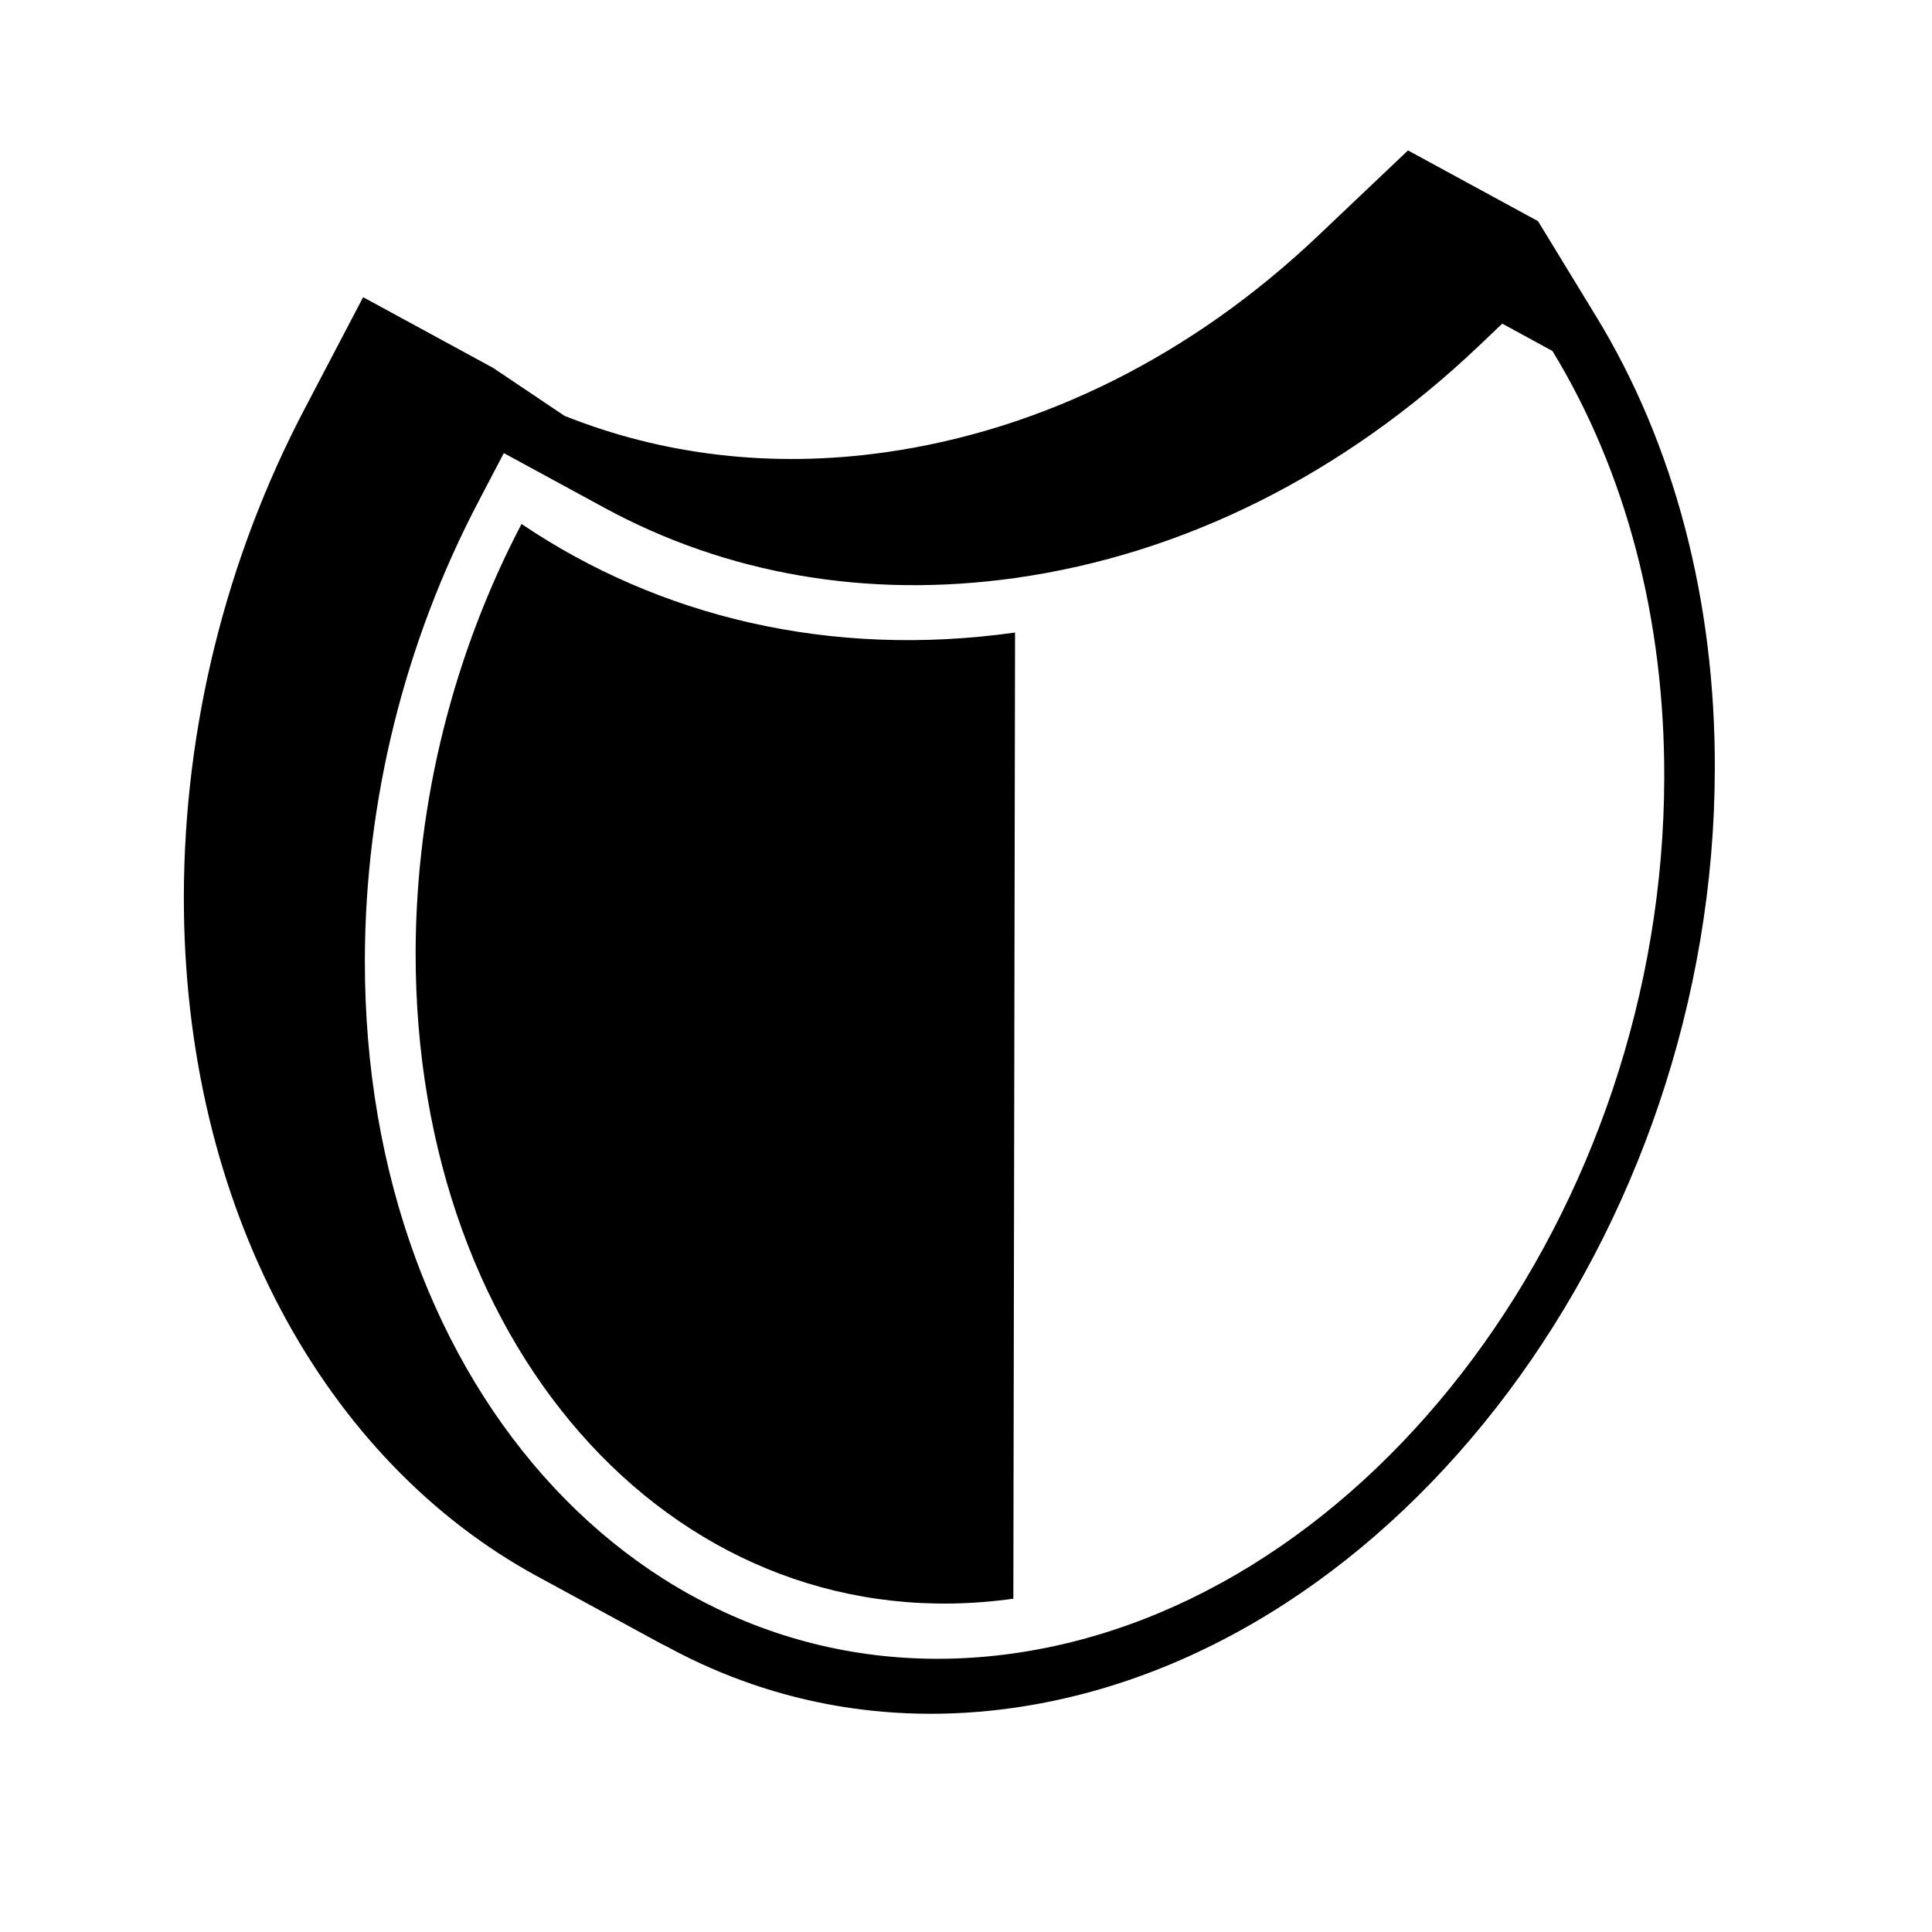
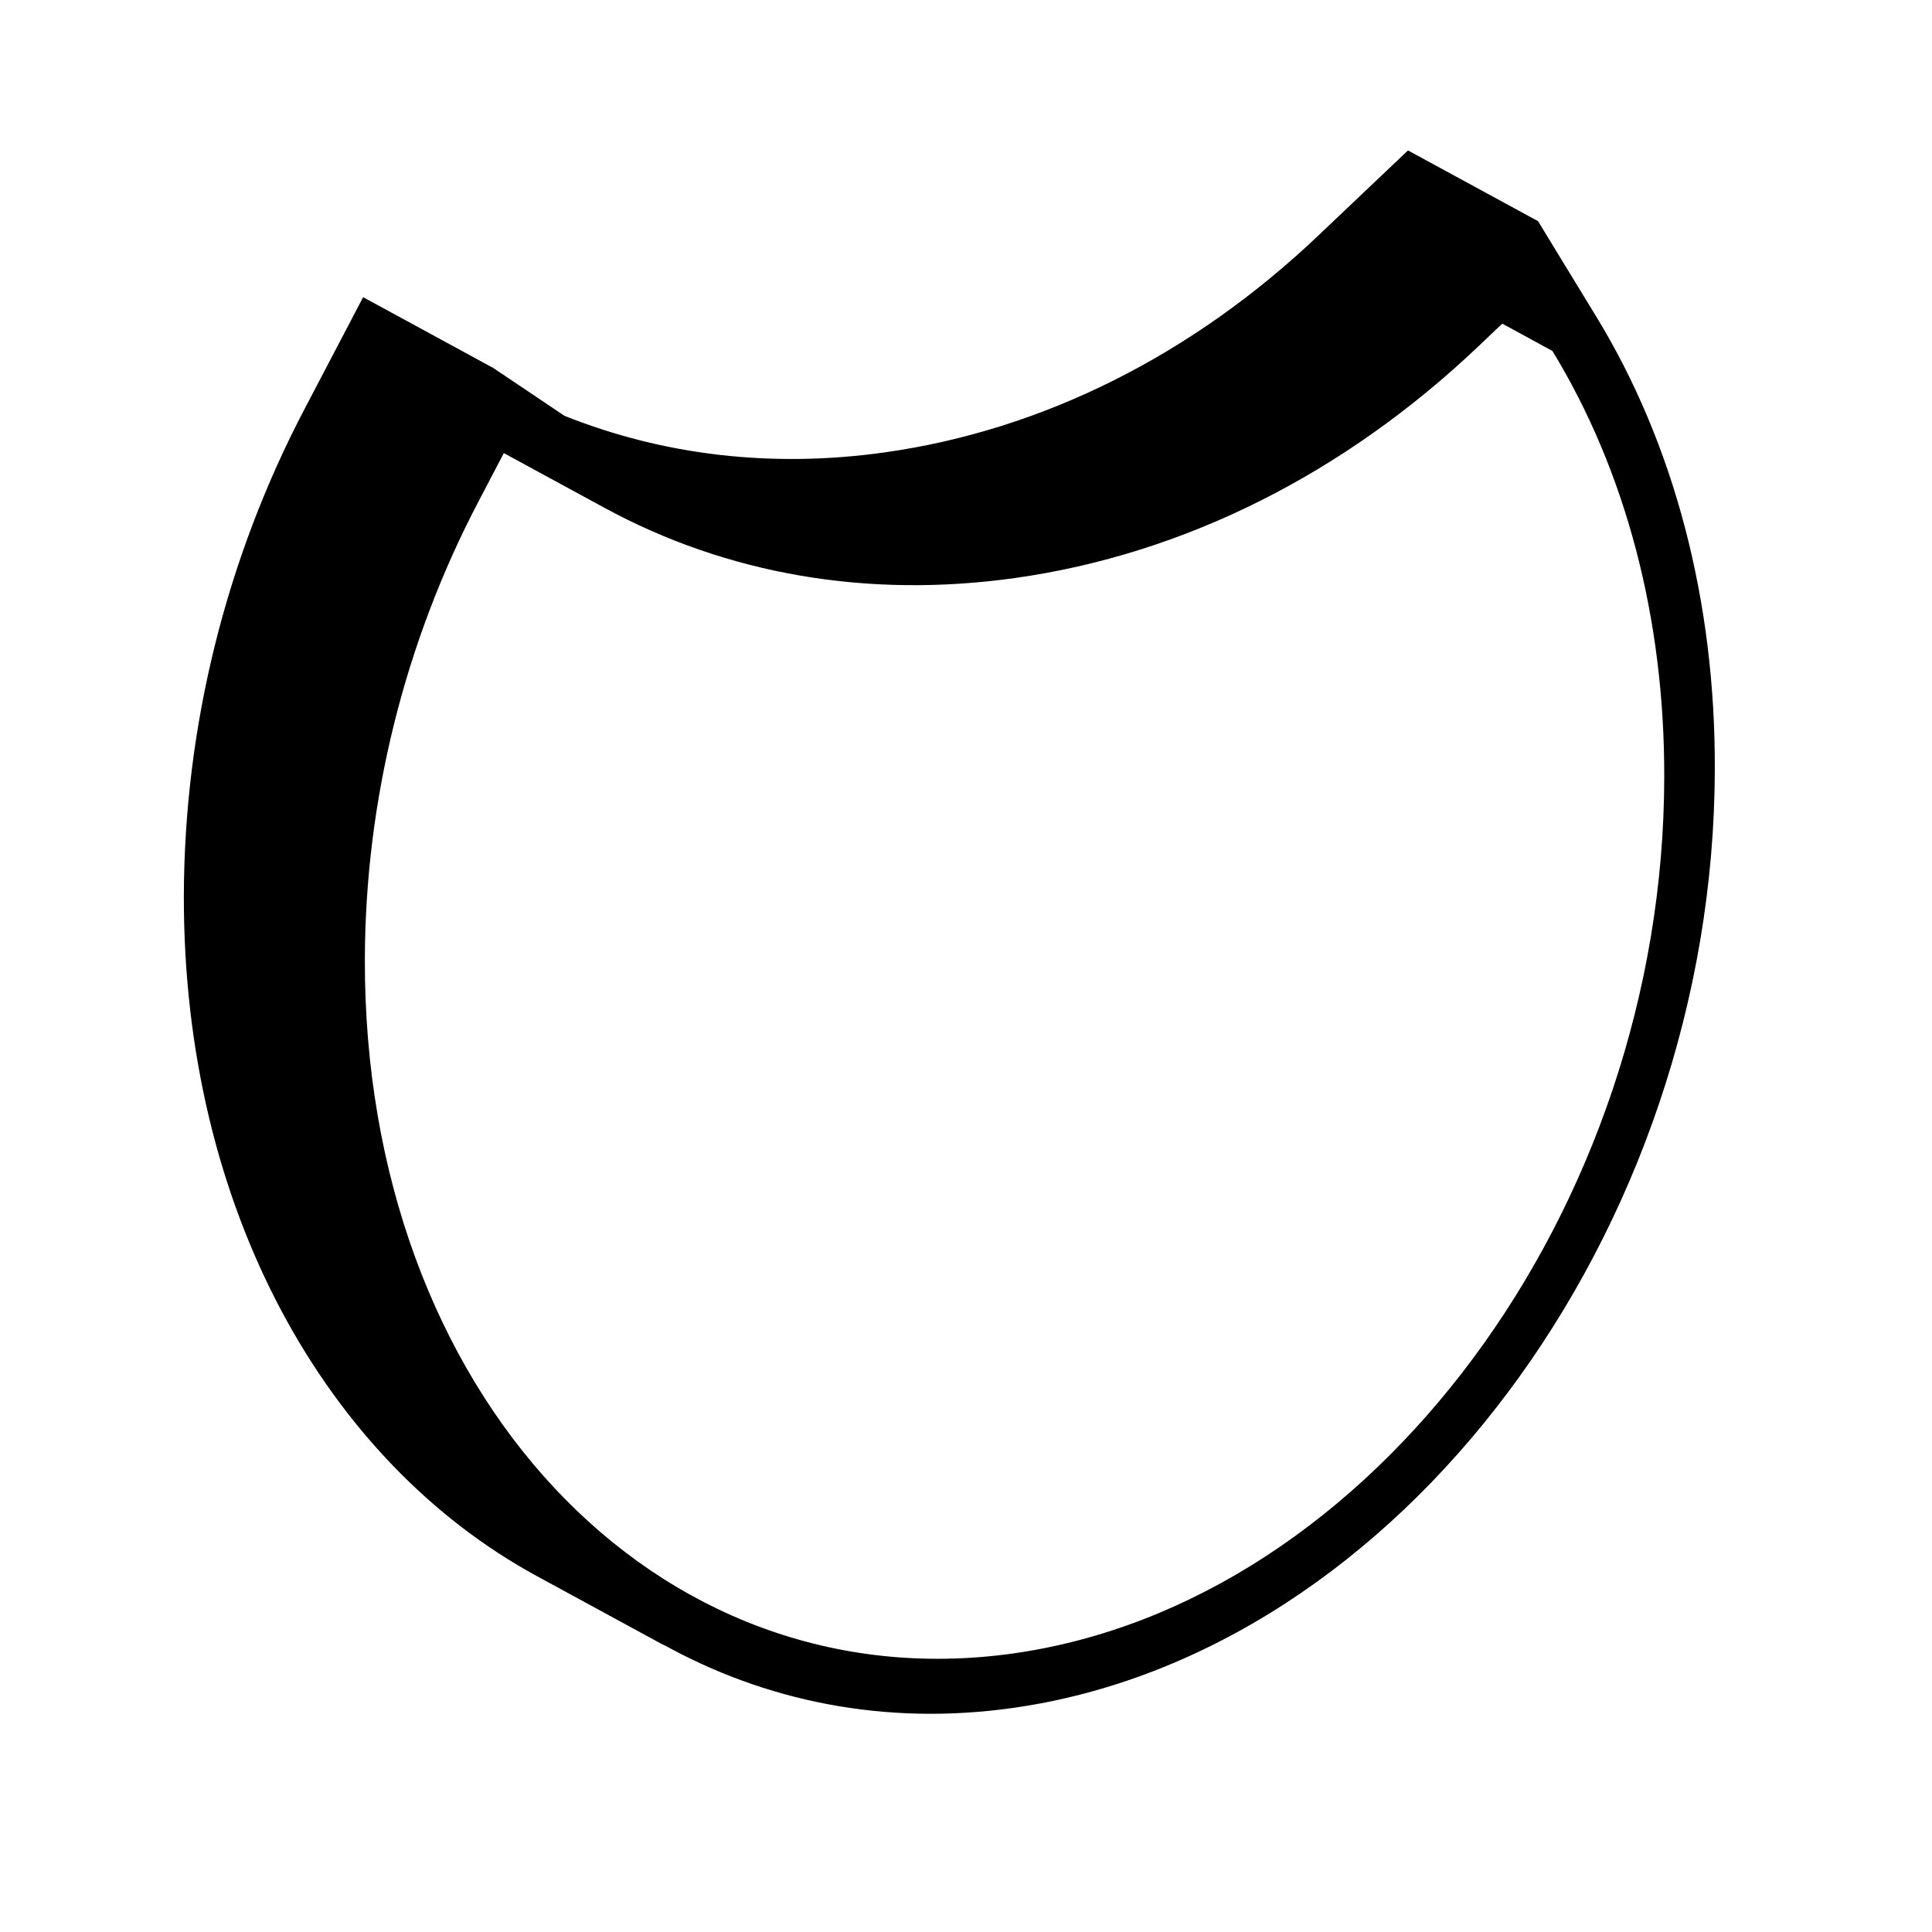
<svg xmlns="http://www.w3.org/2000/svg" fill="#000000" width="800px" height="800px" version="1.1" viewBox="144 144 512 512">
  <g>
-     <path d="m282.21 282.86c-17.633 33.656-27.961 72.801-28.062 113.51-0.199 106.91 70.734 183.59 158.4 171.3l0.453-256.04c-49.121 6.898-94.414-4.234-130.79-28.77z" />
    <path d="m566.96 227.8-15.367-25.191-34.461-18.742-23.781 22.57c-33.352 31.691-73.051 51.539-114.77 57.434-29.926 4.231-58.746 0.805-84.992-9.672l-18.895-12.695-34.461-18.742-15.469 29.523c-20.906 39.801-31.941 84.438-32.043 129.12-0.152 82.777 37.633 149.88 93.609 180.31l34.461 18.742c-0.504-0.301-1.008-0.605-1.512-0.906 27.355 15.316 59.148 21.867 93.105 17.078 102.32-14.41 185.8-125.95 186.06-248.73 0.156-44.586-10.727-86.148-31.484-120.11zm-256.64 346.37c0.402 0.25 0.805 0.504 1.16 0.754-0.355-0.301-0.758-0.5-1.16-0.754zm102.17 8.012c-94.969 13.352-172.05-69.121-171.8-183.89 0.102-42.02 10.48-83.934 30.078-121.32l6.75-12.898 26.5 14.41c32.547 17.734 69.93 24.184 109.02 18.691 44.688-6.297 87.16-27.559 122.83-61.465l6.246-5.945 13.301 7.254c19.445 31.891 29.727 70.887 29.625 112.95-0.145 114.62-77.582 218.86-172.55 232.21z" />
  </g>
</svg>